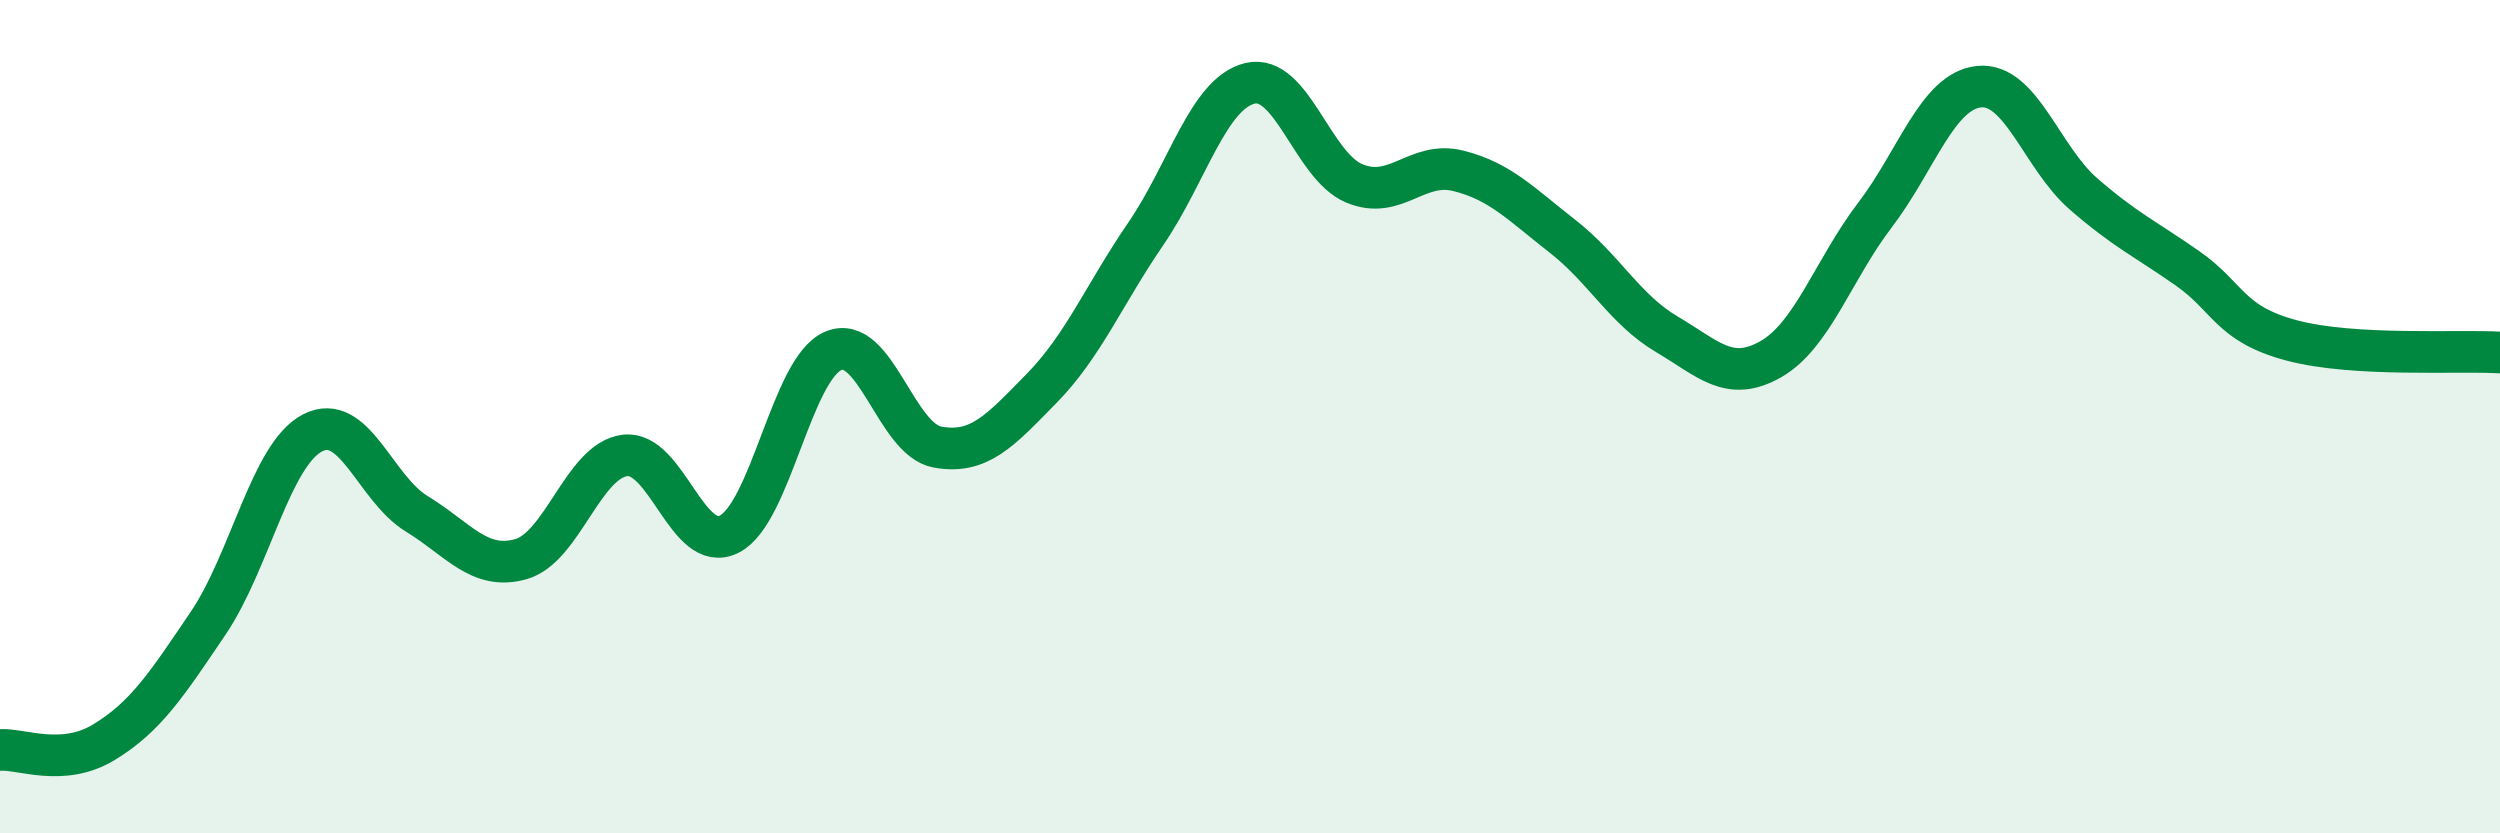
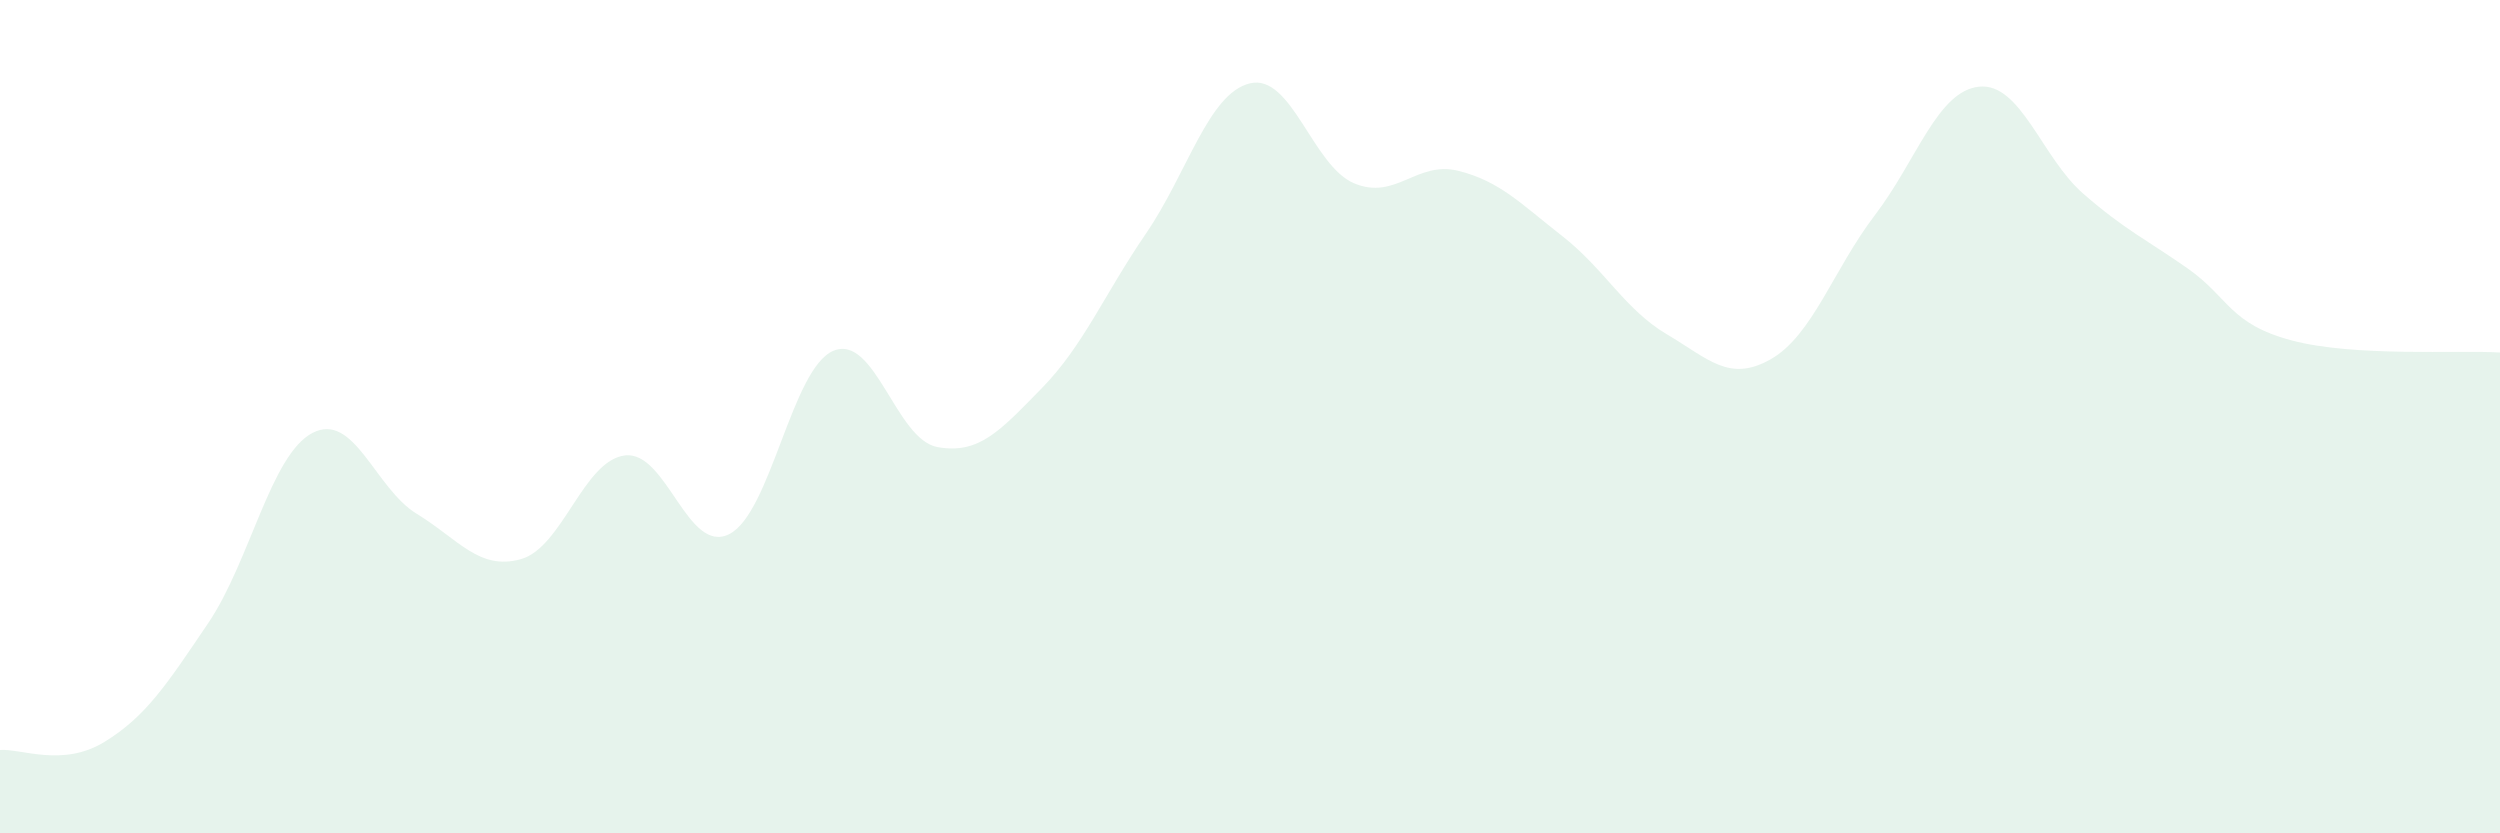
<svg xmlns="http://www.w3.org/2000/svg" width="60" height="20" viewBox="0 0 60 20">
  <path d="M 0,18 C 0.5,17.96 1.5,18.42 2.5,17.81 C 3.5,17.2 4,16.43 5,14.95 C 6,13.47 6.5,10.91 7.5,10.39 C 8.5,9.87 9,11.72 10,12.33 C 11,12.94 11.5,13.7 12.5,13.42 C 13.5,13.14 14,11.05 15,10.93 C 16,10.81 16.5,13.32 17.5,12.82 C 18.5,12.32 19,8.84 20,8.42 C 21,8 21.5,10.55 22.5,10.73 C 23.5,10.91 24,10.34 25,9.32 C 26,8.3 26.5,7.07 27.5,5.61 C 28.5,4.15 29,2.24 30,2 C 31,1.76 31.5,3.98 32.5,4.4 C 33.5,4.82 34,3.85 35,4.1 C 36,4.35 36.5,4.89 37.5,5.67 C 38.5,6.45 39,7.43 40,8.02 C 41,8.61 41.5,9.19 42.5,8.62 C 43.5,8.05 44,6.47 45,5.16 C 46,3.85 46.5,2.18 47.5,2.08 C 48.5,1.98 49,3.78 50,4.65 C 51,5.52 51.5,5.74 52.5,6.44 C 53.5,7.14 53.5,7.77 55,8.17 C 56.5,8.57 59,8.4 60,8.46L60 20L0 20Z" fill="#008740" opacity="0.1" stroke-linecap="round" stroke-linejoin="round" />
-   <path d="M 0,18 C 0.5,17.96 1.5,18.42 2.5,17.81 C 3.5,17.2 4,16.43 5,14.95 C 6,13.47 6.5,10.91 7.5,10.39 C 8.5,9.87 9,11.72 10,12.33 C 11,12.94 11.5,13.7 12.5,13.42 C 13.5,13.14 14,11.05 15,10.93 C 16,10.81 16.5,13.32 17.5,12.82 C 18.5,12.32 19,8.84 20,8.42 C 21,8 21.5,10.55 22.5,10.73 C 23.5,10.91 24,10.34 25,9.32 C 26,8.3 26.5,7.07 27.5,5.61 C 28.5,4.15 29,2.24 30,2 C 31,1.76 31.5,3.98 32.5,4.4 C 33.5,4.82 34,3.85 35,4.1 C 36,4.35 36.5,4.89 37.5,5.67 C 38.5,6.45 39,7.43 40,8.02 C 41,8.61 41.5,9.19 42.5,8.62 C 43.5,8.05 44,6.47 45,5.16 C 46,3.85 46.5,2.18 47.5,2.08 C 48.5,1.98 49,3.78 50,4.65 C 51,5.52 51.5,5.74 52.5,6.44 C 53.5,7.14 53.5,7.77 55,8.17 C 56.5,8.57 59,8.4 60,8.46" stroke="#008740" stroke-width="1" fill="none" stroke-linecap="round" stroke-linejoin="round" />
</svg>